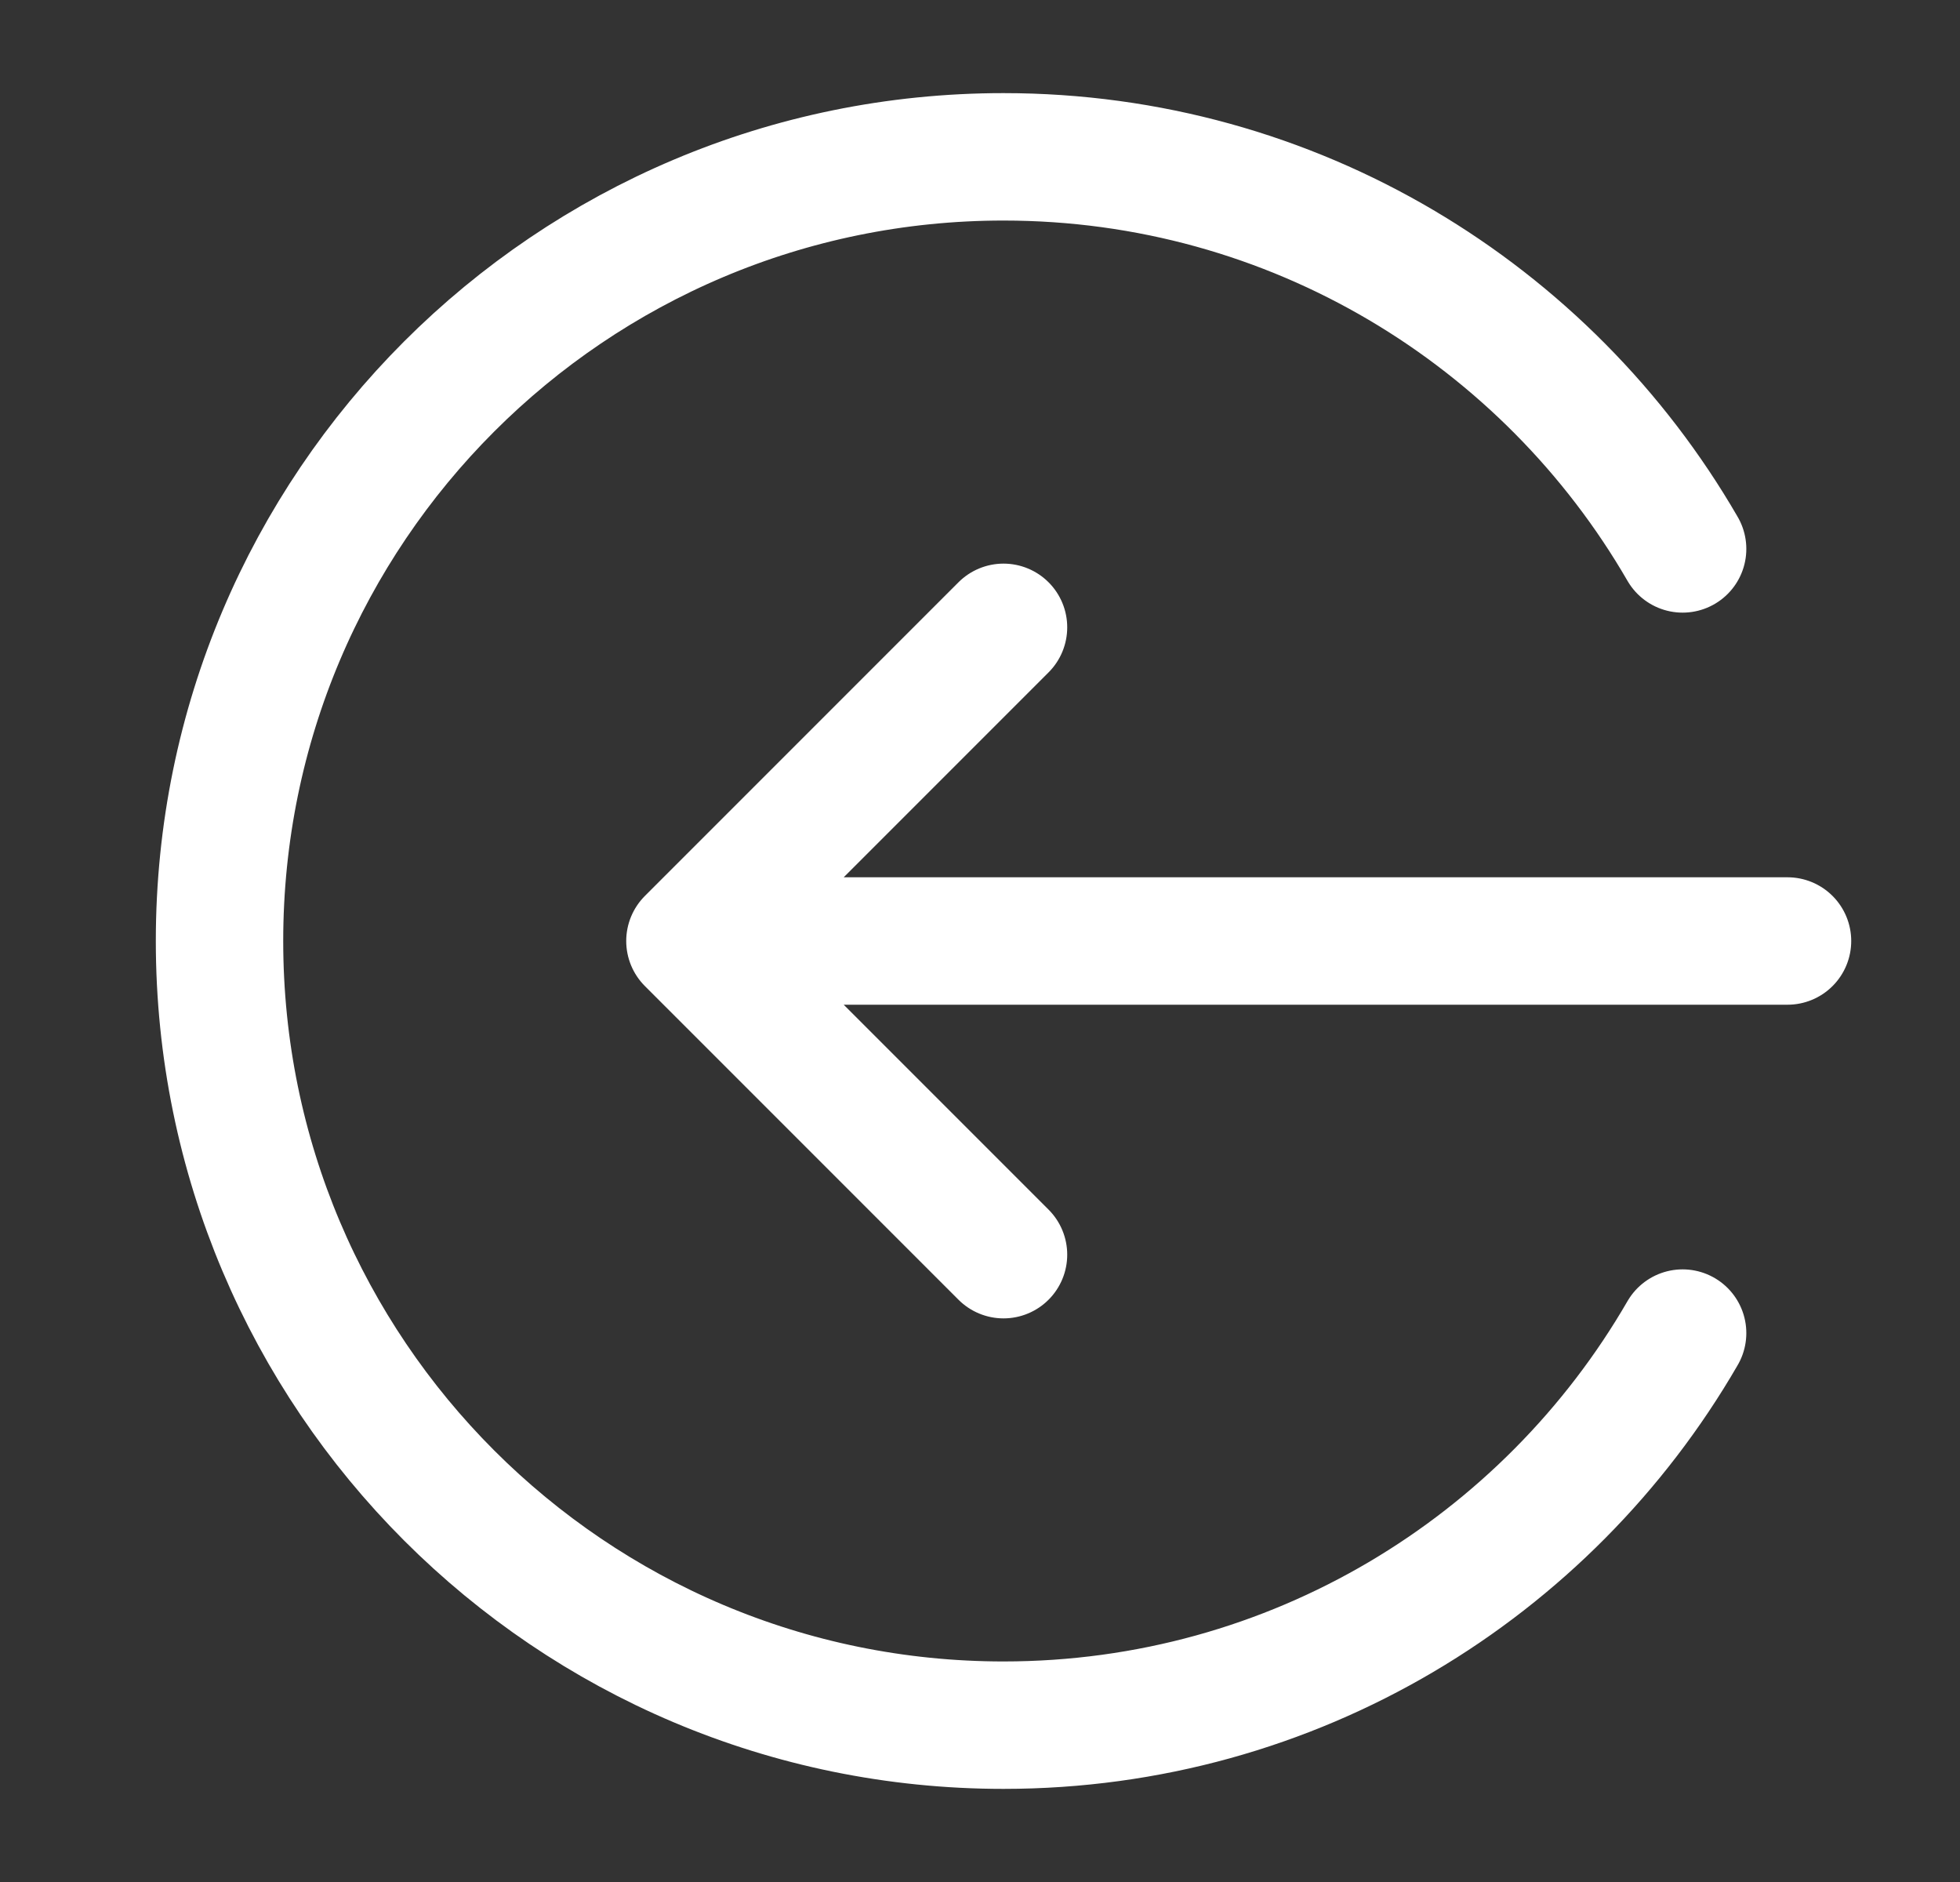
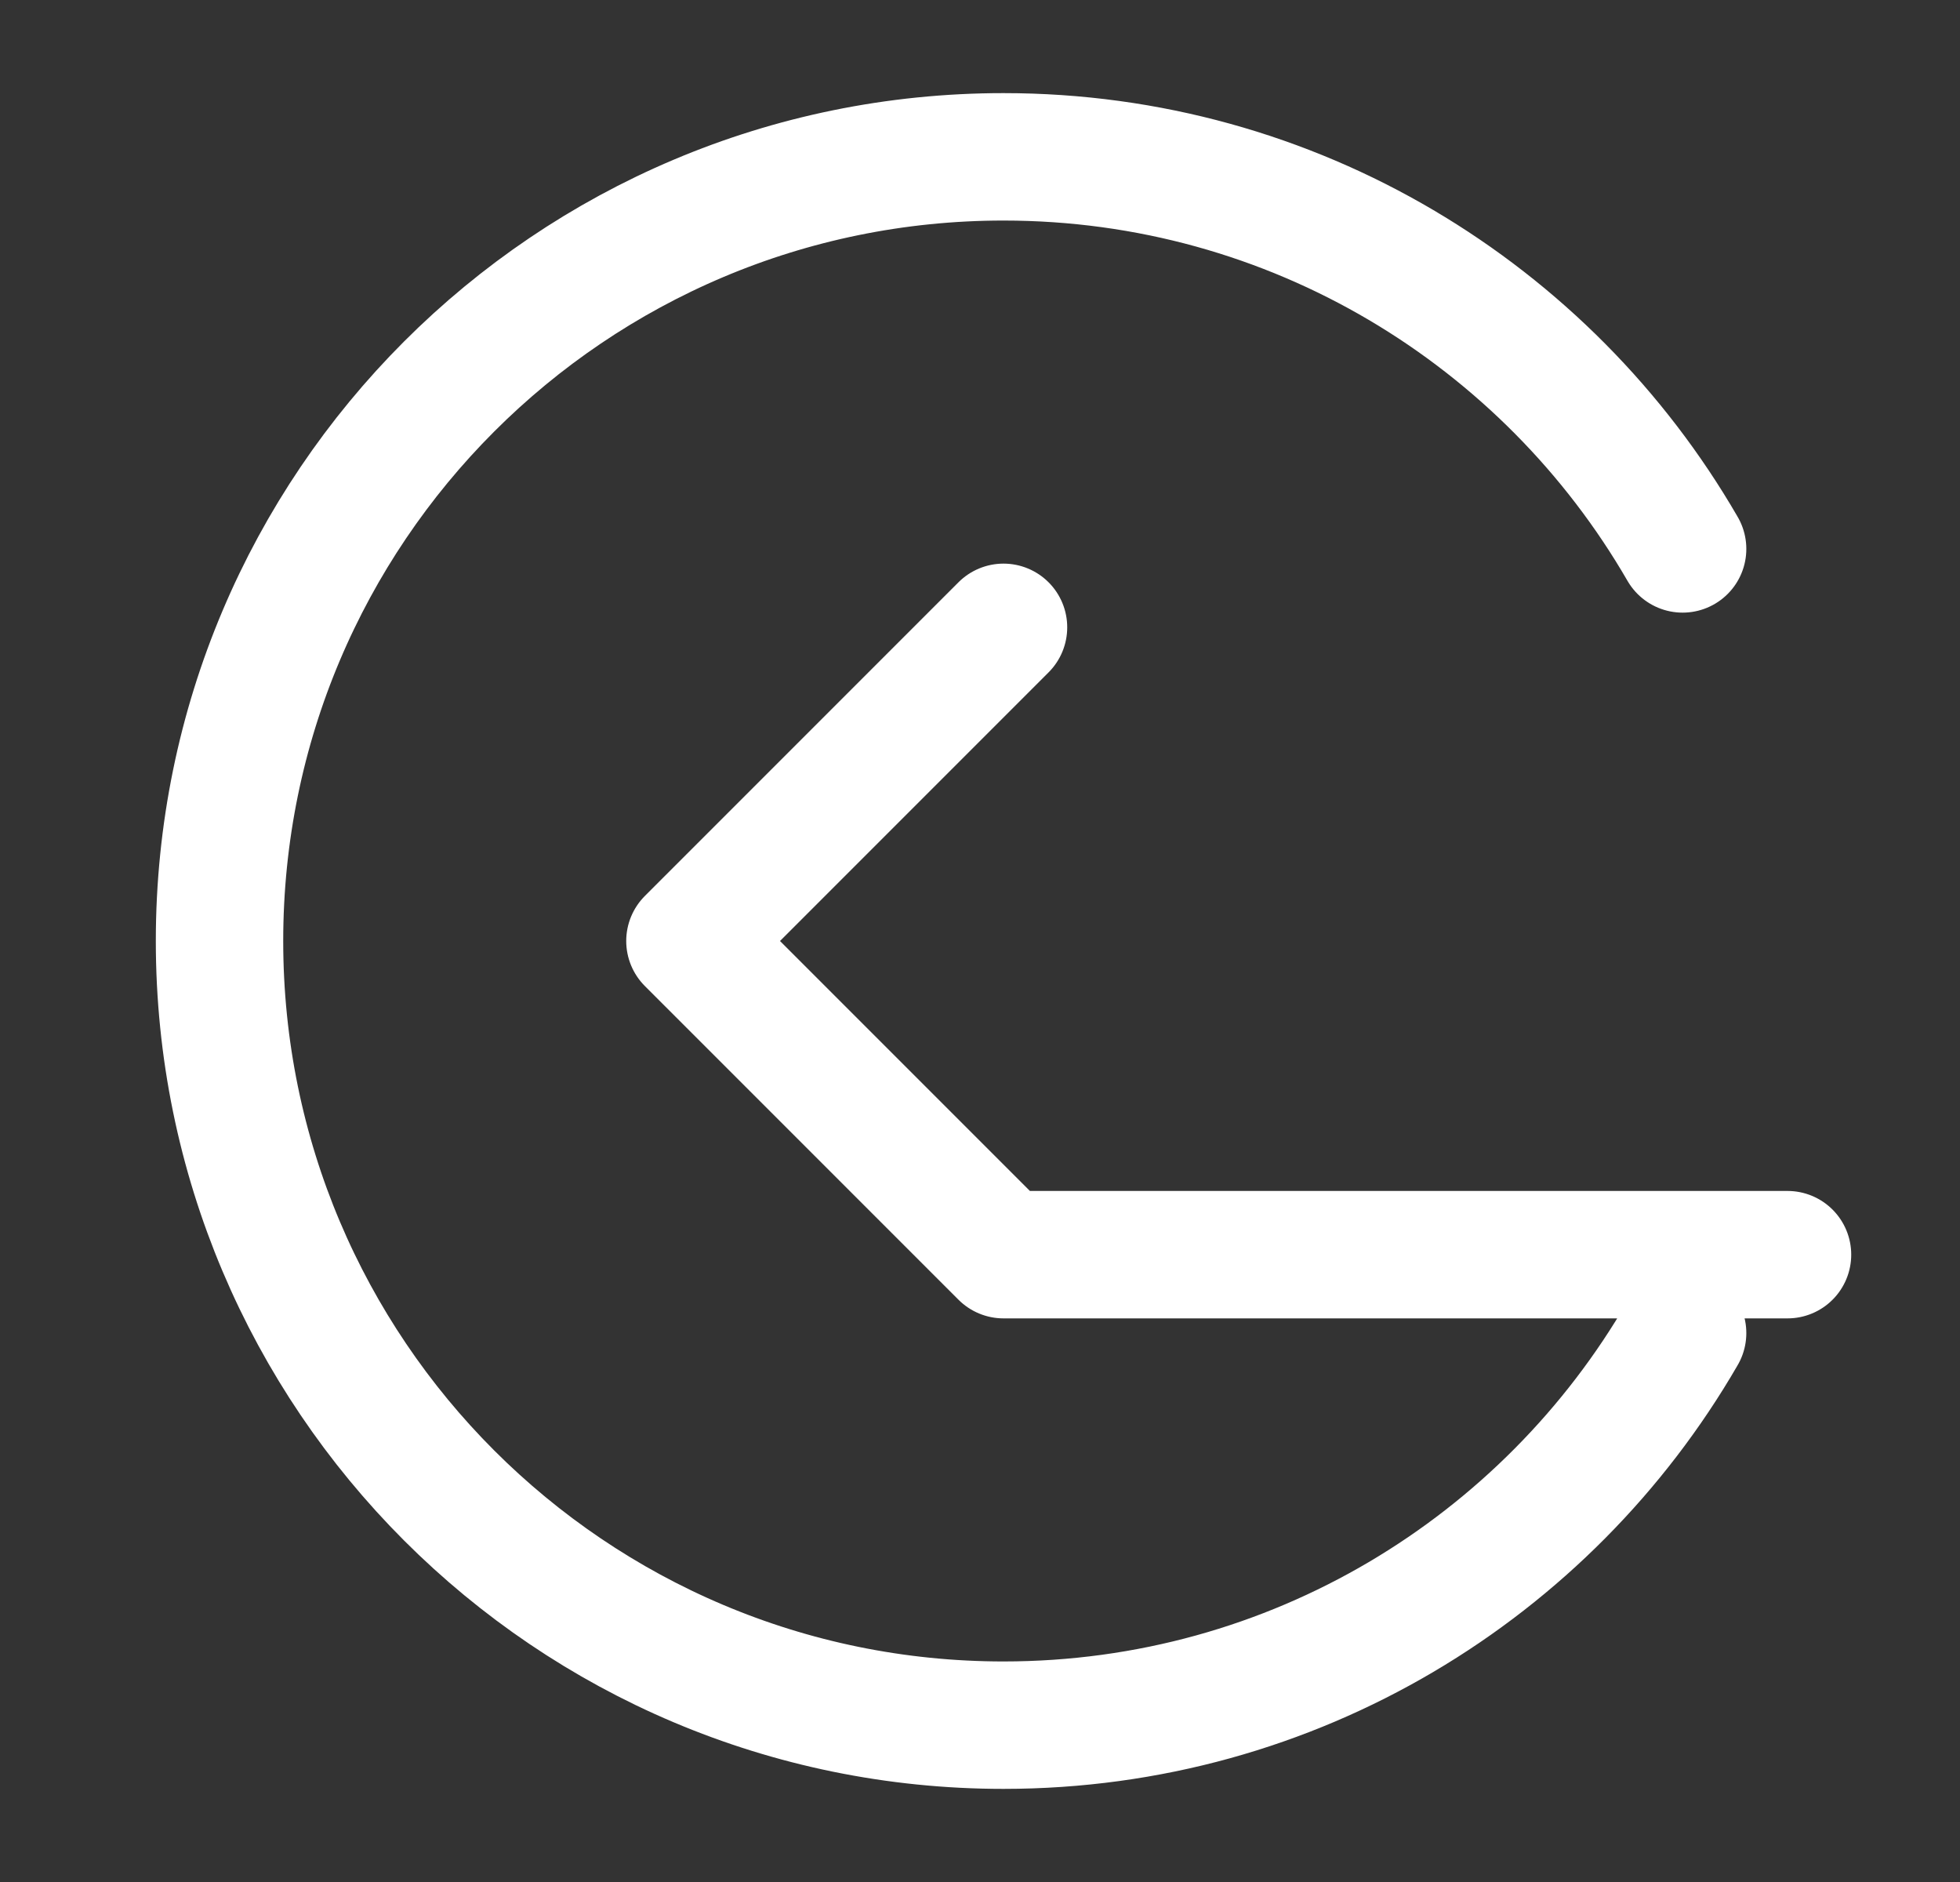
<svg xmlns="http://www.w3.org/2000/svg" width="25" height="24" viewBox="0 0 25 24" fill="none">
  <rect x="0" y="0" width="25" height="24" fill="#333333" stroke="none" />
-   <path d="M21.462 17C19.733 19.989 16.501 22 12.8 22C7.277 22 2.8 17.523 2.8 12C2.8 6.477 7.277 2 12.8 2C16.501 2 19.733 4.011 21.462 7M12.8 8L8.8 12M8.8 12L12.8 16M8.8 12H22.8" stroke="white" stroke-width="1.625" stroke-linecap="round" stroke-linejoin="round" />
+   <path d="M21.462 17C19.733 19.989 16.501 22 12.8 22C7.277 22 2.8 17.523 2.8 12C2.8 6.477 7.277 2 12.8 2C16.501 2 19.733 4.011 21.462 7M12.8 8L8.8 12M8.8 12L12.8 16H22.8" stroke="white" stroke-width="1.625" stroke-linecap="round" stroke-linejoin="round" />
</svg>